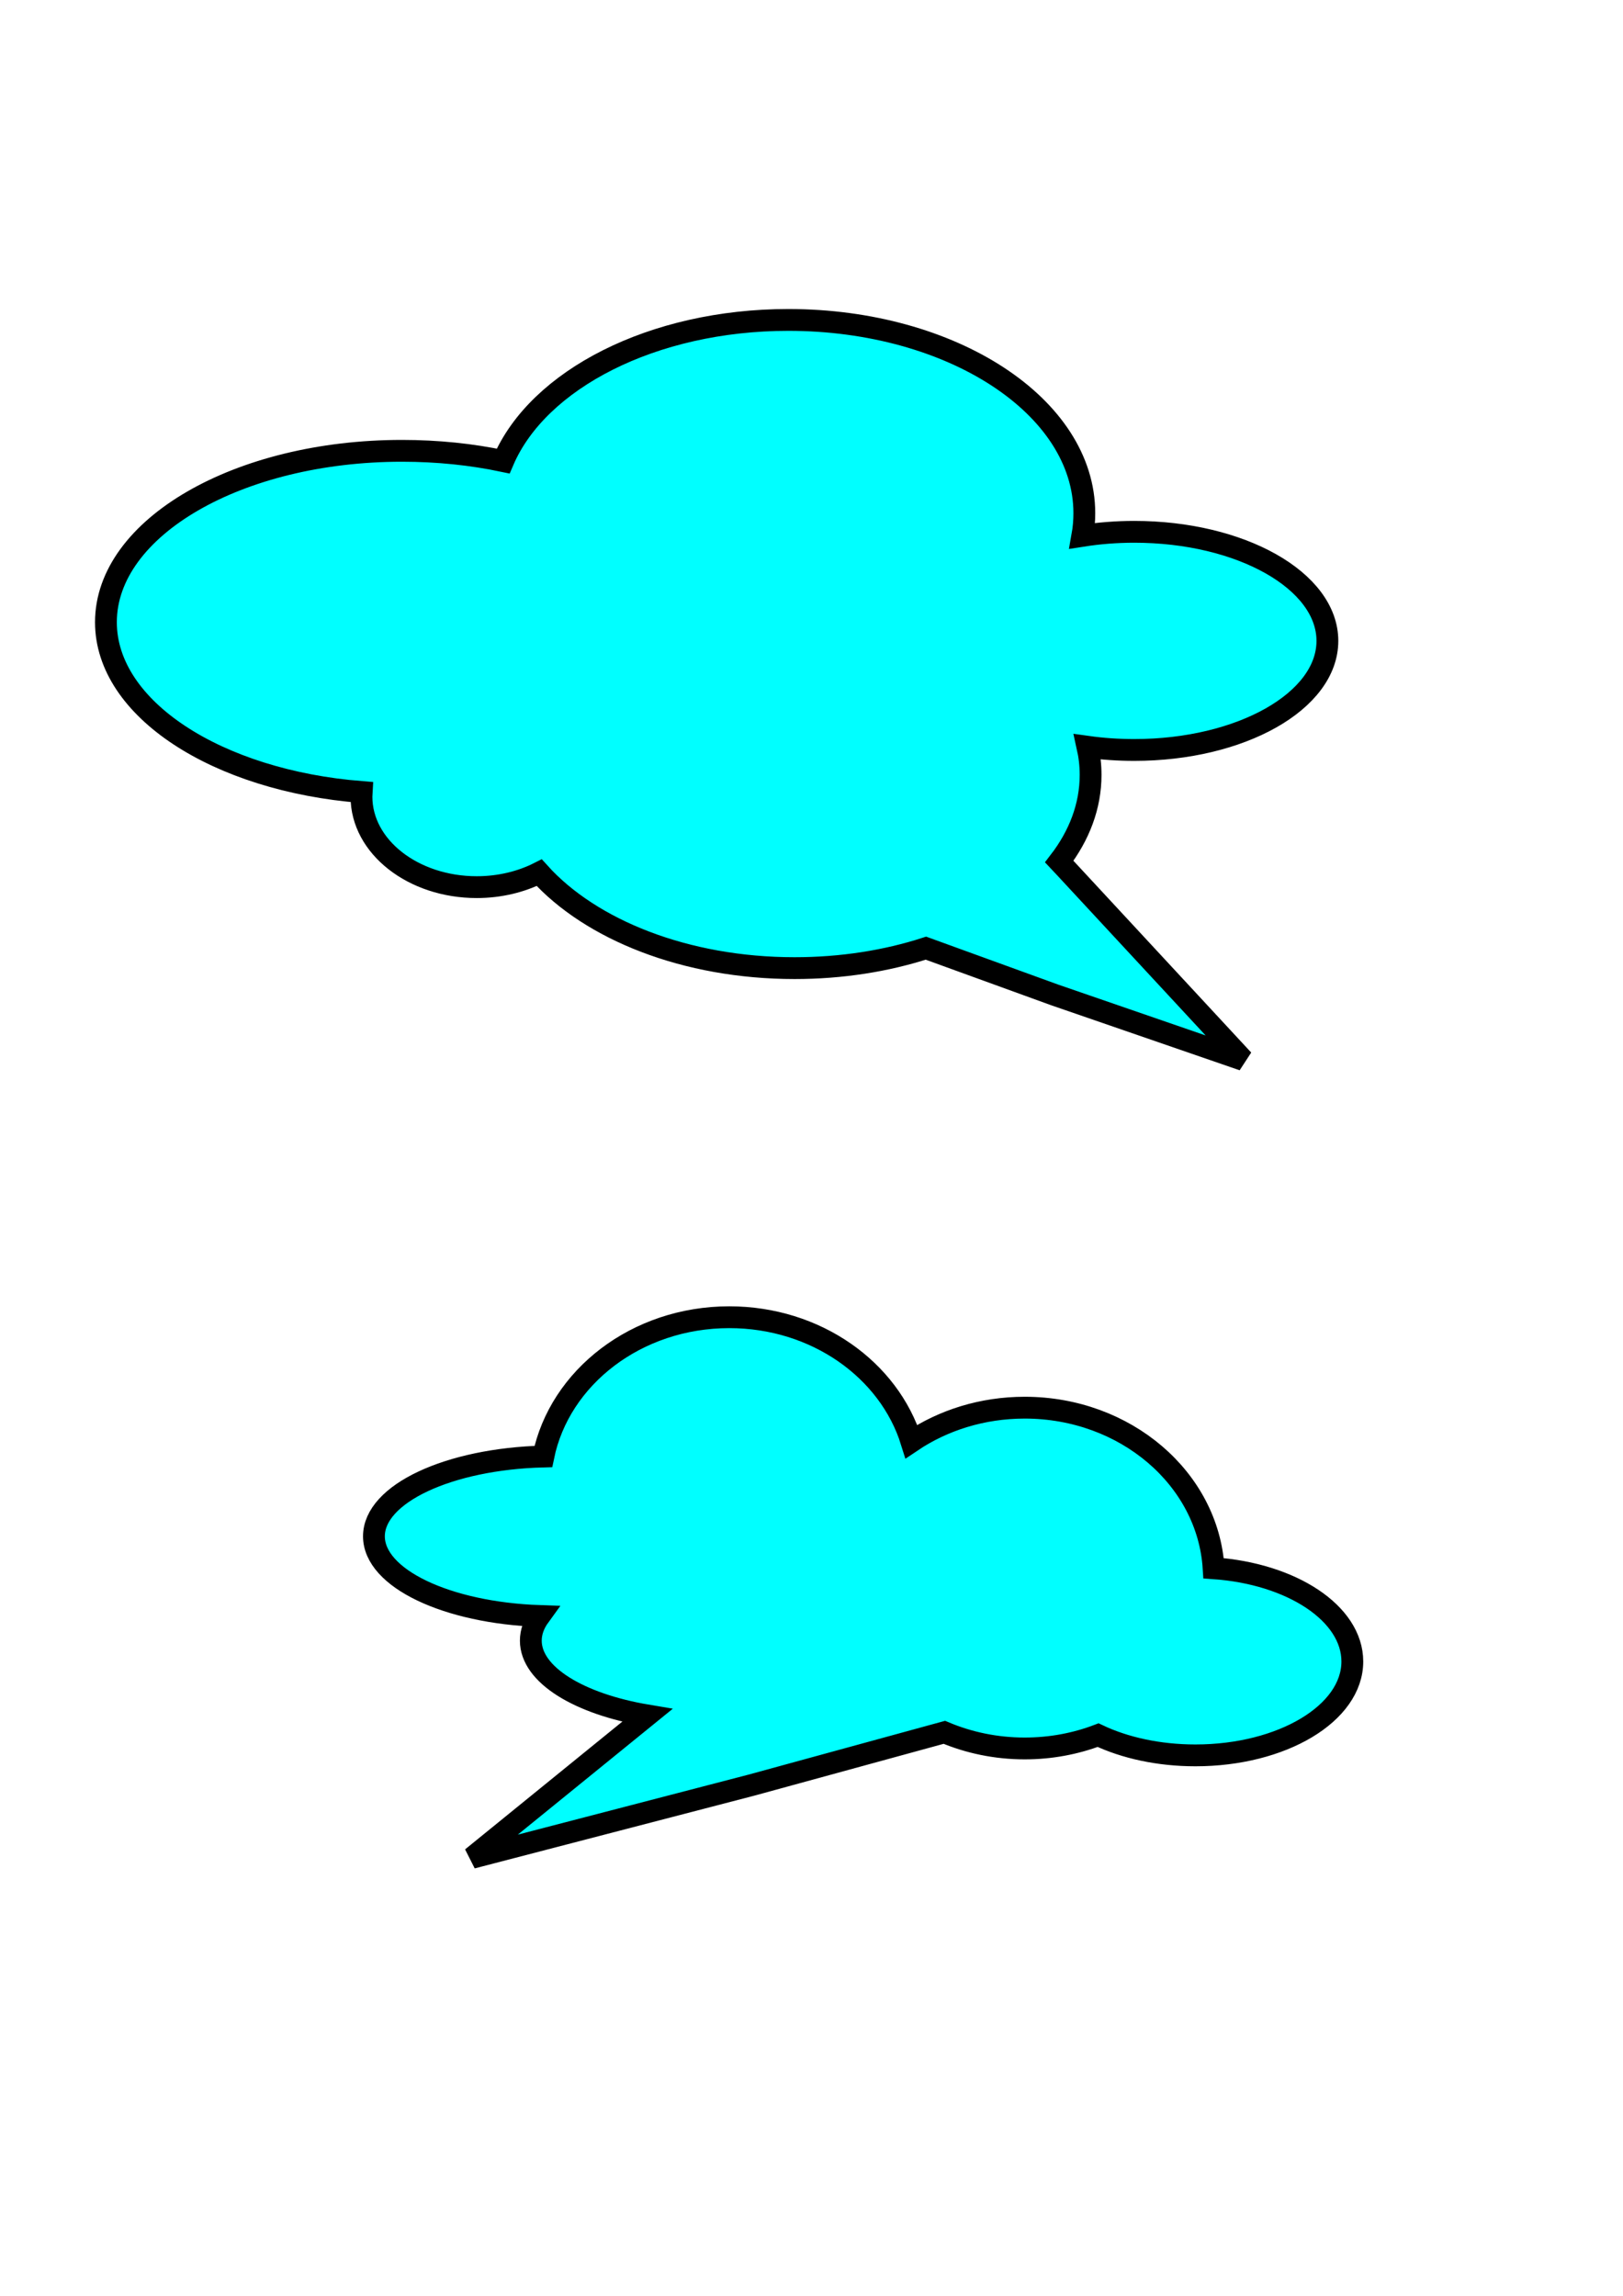
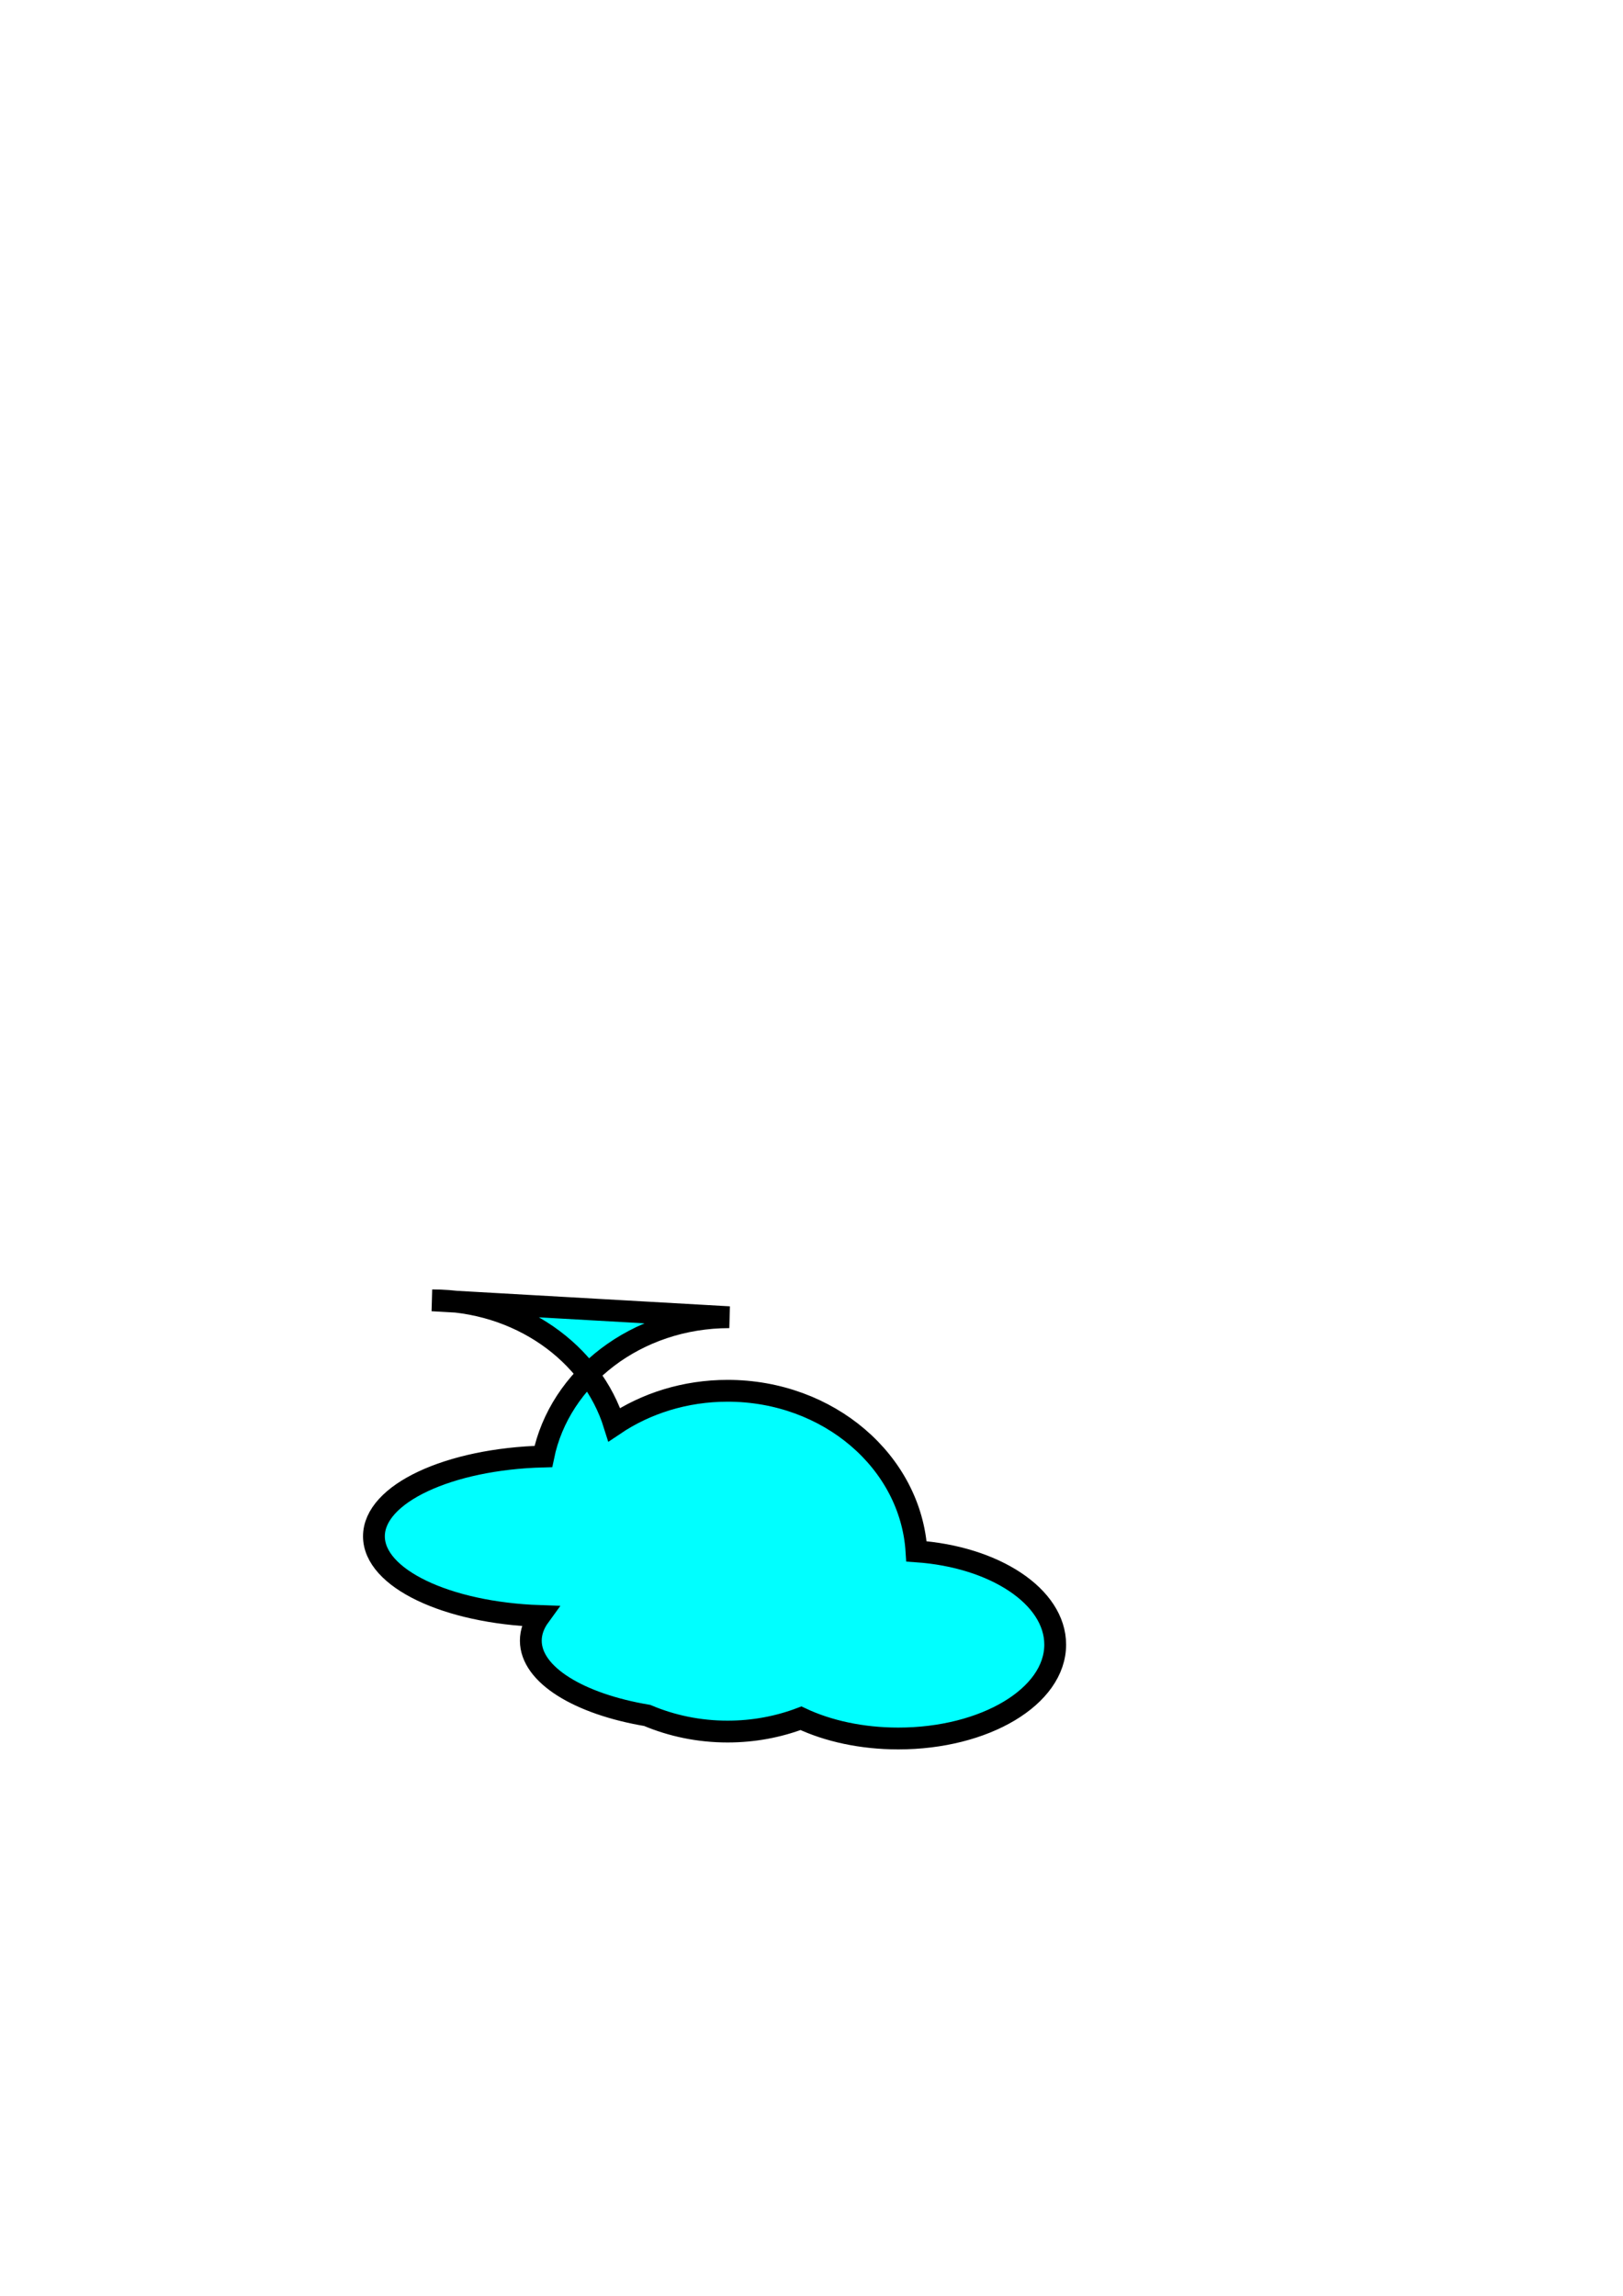
<svg xmlns="http://www.w3.org/2000/svg" xmlns:ns1="http://sodipodi.sourceforge.net/DTD/sodipodi-0.dtd" xmlns:ns2="http://www.inkscape.org/namespaces/inkscape" id="svg2" ns1:docname="Nový dokument 1" viewBox="0 0 744.09 1052.4" version="1.1" ns2:version="0.47 r22583">
  <ns1:namedview id="base" bordercolor="#666666" ns2:pageshadow="2" ns2:window-y="-4" pagecolor="#ffffff" ns2:window-height="968" ns2:window-maximized="1" ns2:zoom="0.35" ns2:window-x="-4" showgrid="false" borderopacity="1.0" ns2:current-layer="layer1" ns2:cx="375" ns2:cy="520" ns2:window-width="1280" ns2:pageopacity="0.0" ns2:document-units="px" />
  <g id="layer1" ns2:label="Vrstva 1" ns2:groupmode="layer">
    <g id="g2851" ns2:export-ydpi="300" style="stroke:#000000;stroke-width:10" ns2:export-xdpi="300" ns2:export-filename="E:\Viki\talkbuble.png">
-       <path id="path2816" style="fill-rule:evenodd;stroke:#000000;stroke-width:10;fill:#00ffff" d="m361.44 146.65c-62.277 0-114.78 27.368-130.75 64.687-14.48-3.051-30.104-4.688-46.406-4.688-74.953 0-135.72 35.169-135.72 78.562 0 39.759 51.022 72.617 117.22 77.844-0.047 0.716-0.062 1.431-0.062 2.156 0 22.88 23.652 41.438 52.844 41.438 10.562 0 20.4-2.442 28.656-6.625 23.578 26.183 67.163 43.75 117.06 43.75 21.627 0 42.074-3.284 60.219-9.156l59.031 21.438 86.438 29.812-81.875-88.312-2.469-2.625c9.2-11.946 14.375-25.437 14.375-39.719 0-4.389-0.493-8.688-1.438-12.906 6.869 0.965 14.04 1.469 21.438 1.469 48.917 0 88.562-22.386 88.562-50s-39.646-50-88.562-50c-8.243 0-16.21 0.655-23.781 1.844 0.612-3.413 0.906-6.886 0.906-10.406 0-48.917-60.735-88.562-135.69-88.562z" />
-       <path id="path2837" style="fill-rule:evenodd;stroke:#000000;stroke-width:10;fill:#00ffff" d="m334.36 603.79c-42.494 0-77.805 27.528-85.259 63.844-43.315 1.117-77.668 17.053-77.668 36.577 0 19.256 33.433 35.042 75.909 36.542-2.585 3.554-3.981 7.36-3.981 11.297 0 15.686 22.187 29.04 53.368 34.275l-80.353 65.273 128.03-33.299 88.545-24.233c11.181 4.728 23.673 7.392 36.844 7.392 11.942 0 23.296-2.172 33.65-6.102 12.262 5.807 27.766 9.275 44.62 9.275 39.732 0 71.929-19.258 71.929-43.027 0-22.083-27.789-40.279-63.597-42.748-2.578-41.052-40.358-73.607-86.601-73.607-19.464 0-37.459 5.771-51.933 15.516-10.239-32.866-43.724-56.975-83.5-56.975z" />
+       <path id="path2837" style="fill-rule:evenodd;stroke:#000000;stroke-width:10;fill:#00ffff" d="m334.36 603.79c-42.494 0-77.805 27.528-85.259 63.844-43.315 1.117-77.668 17.053-77.668 36.577 0 19.256 33.433 35.042 75.909 36.542-2.585 3.554-3.981 7.36-3.981 11.297 0 15.686 22.187 29.04 53.368 34.275c11.181 4.728 23.673 7.392 36.844 7.392 11.942 0 23.296-2.172 33.65-6.102 12.262 5.807 27.766 9.275 44.62 9.275 39.732 0 71.929-19.258 71.929-43.027 0-22.083-27.789-40.279-63.597-42.748-2.578-41.052-40.358-73.607-86.601-73.607-19.464 0-37.459 5.771-51.933 15.516-10.239-32.866-43.724-56.975-83.5-56.975z" />
    </g>
  </g>
</svg>